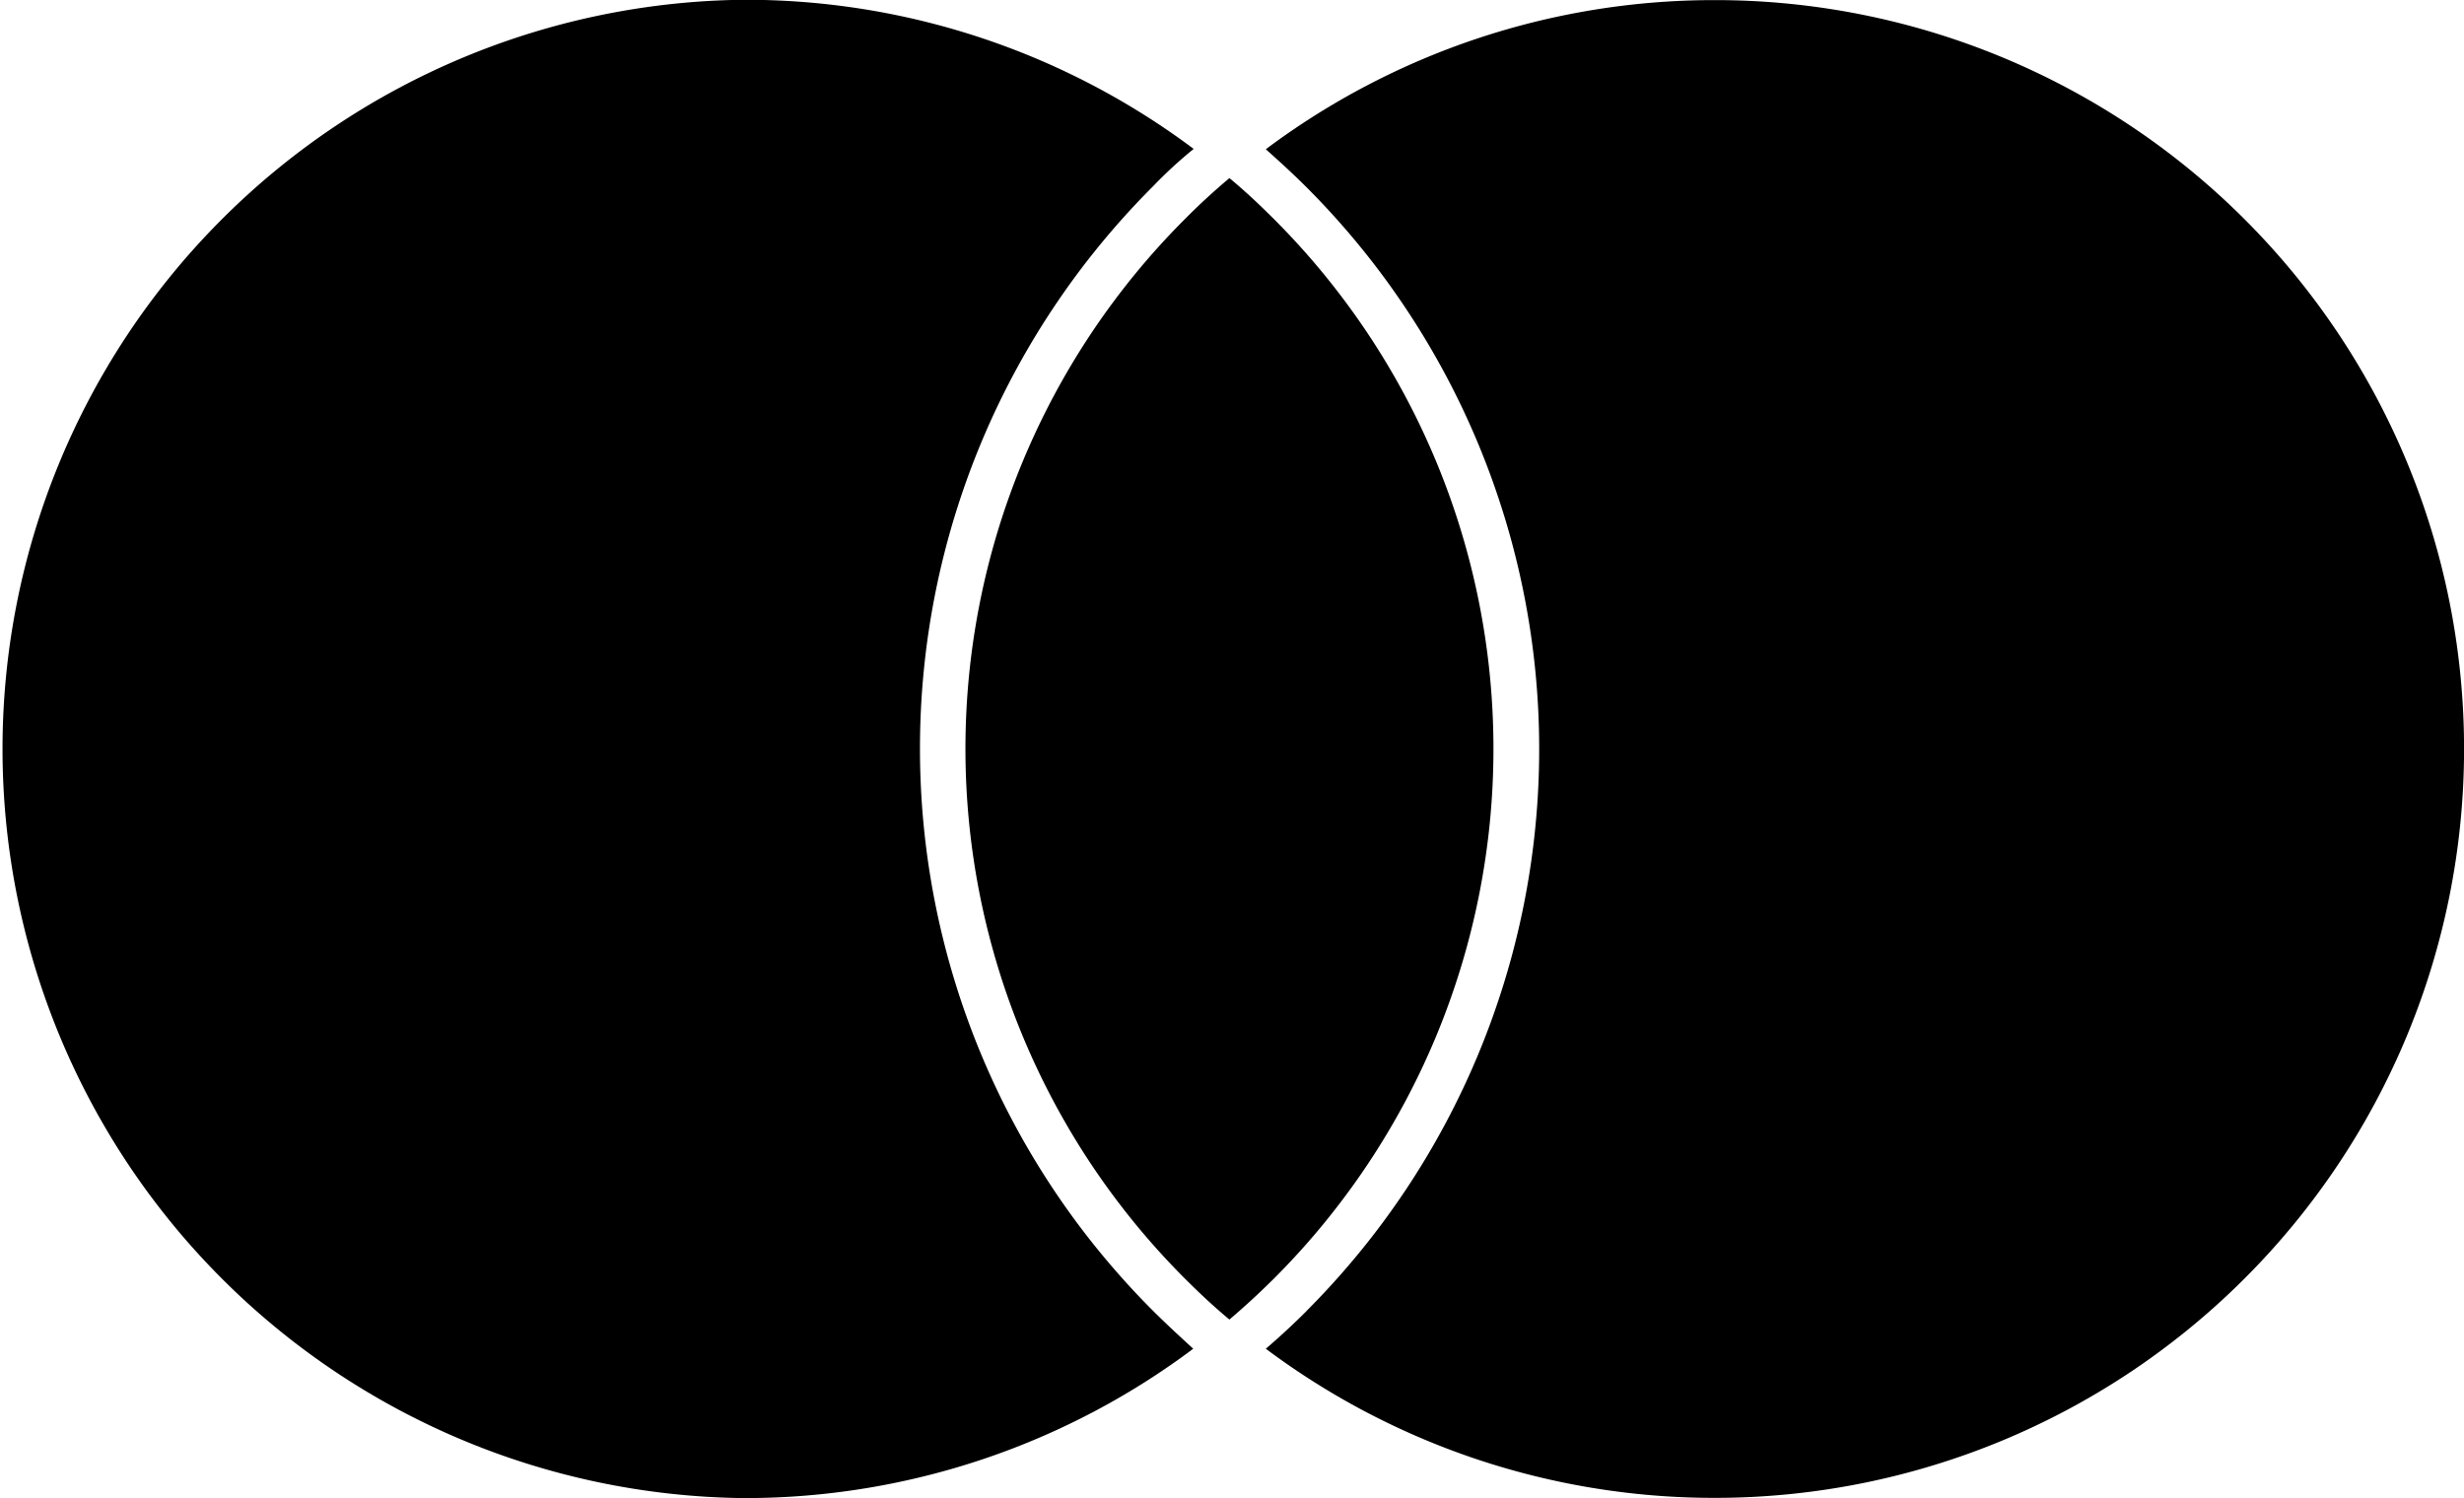
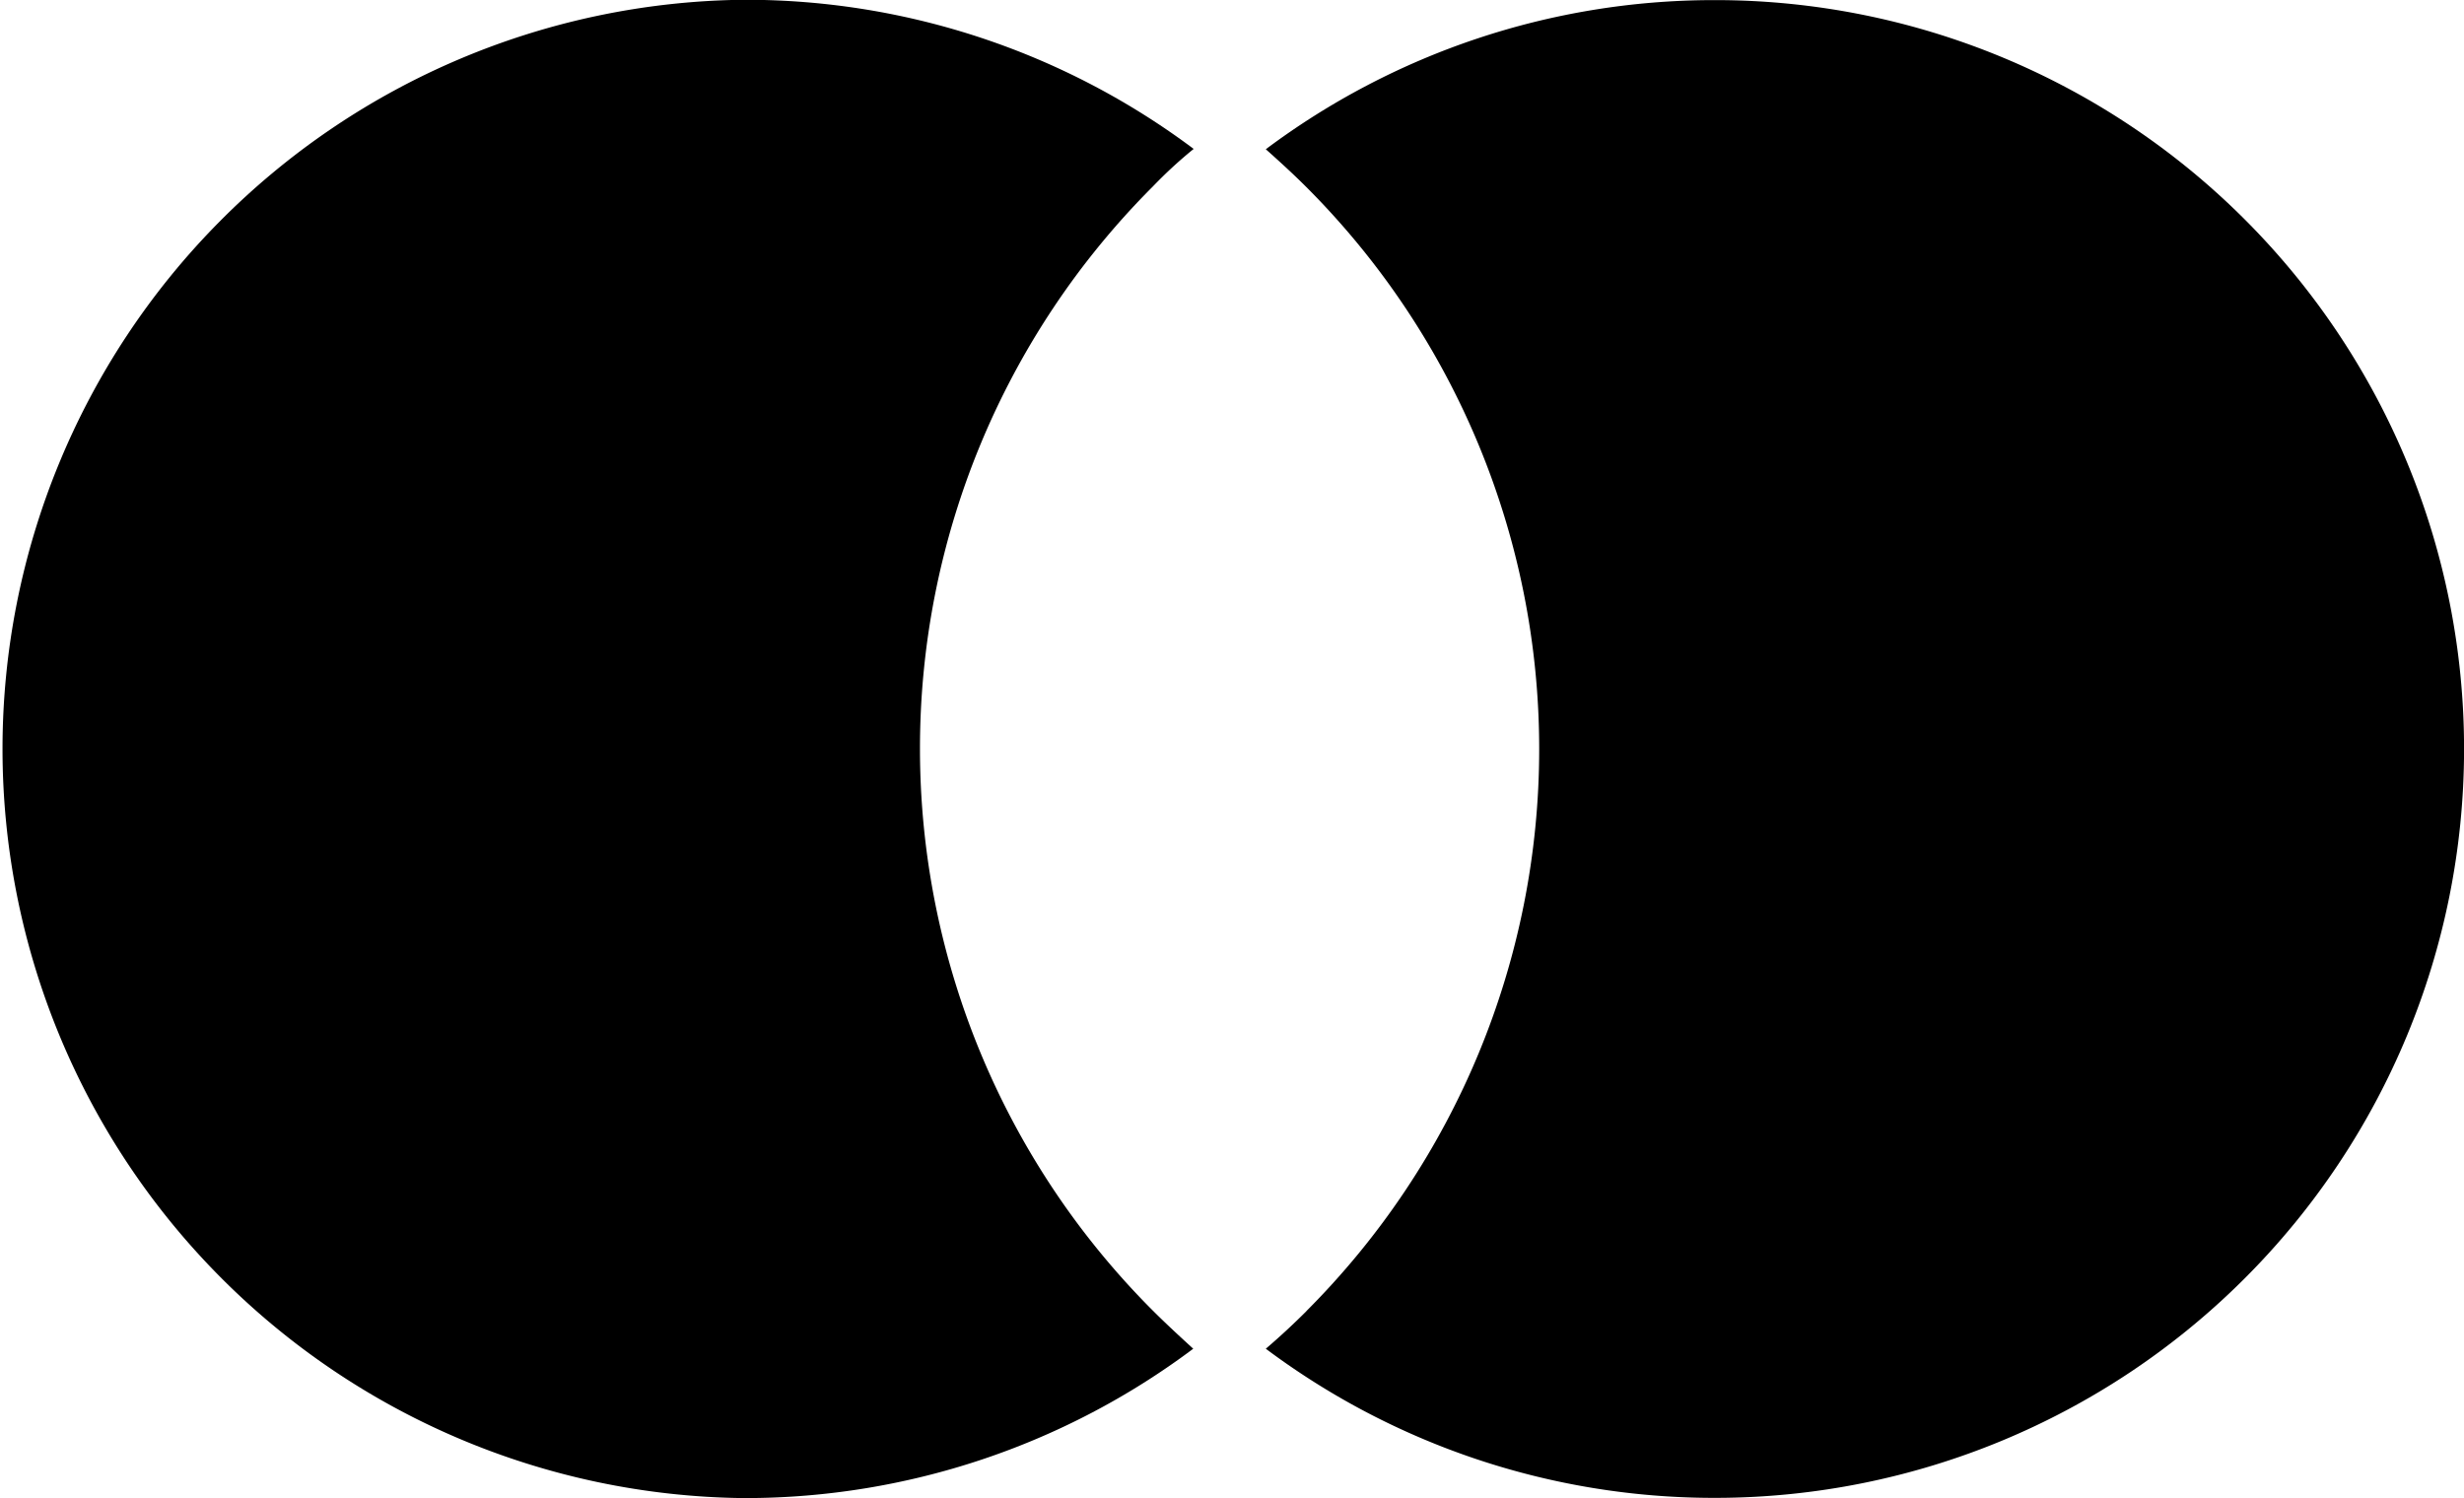
<svg xmlns="http://www.w3.org/2000/svg" width="22.882" height="13.915" viewBox="0 0 22.882 13.915">
  <g id="Group_2263" data-name="Group 2263" transform="translate(-1263 -130)">
-     <path id="Path_1710" data-name="Path 1710" d="M488.259,373.49a6.955,6.955,0,0,1-2.038,4.92c-.134.133-.273.261-.414.381-.142-.118-.281-.248-.414-.381a6.958,6.958,0,0,1,0-9.839c.131-.132.27-.26.414-.381.143.118.282.249.414.381a6.955,6.955,0,0,1,2.038,4.919Z" transform="translate(788.61 -236.536)" />
    <path id="Path_1711" data-name="Path 1711" d="M488.445,377.57a7.381,7.381,0,0,0,0-10.438h0c-.121-.121-.248-.237-.377-.352a6.945,6.945,0,0,1,4.149-1.385h.04a6.954,6.954,0,0,1,4.9,11.873l-.011.011h0a6.957,6.957,0,0,1-4.89,2.026h-.039a6.948,6.948,0,0,1-4.149-1.385c.131-.112.258-.23.378-.35Z" transform="translate(786.687 -235.394)" />
    <path id="Path_1712" data-name="Path 1712" d="M478.907,367.128a7.381,7.381,0,0,0,0,10.438h0c.118.118.247.237.376.355a6.941,6.941,0,0,1-4.151,1.387H475.1a6.958,6.958,0,0,1,0-13.915h.037a6.94,6.94,0,0,1,4.15,1.385C479.154,366.886,479.03,367,478.907,367.128Z" transform="translate(794.798 -235.395)" />
  </g>
</svg>